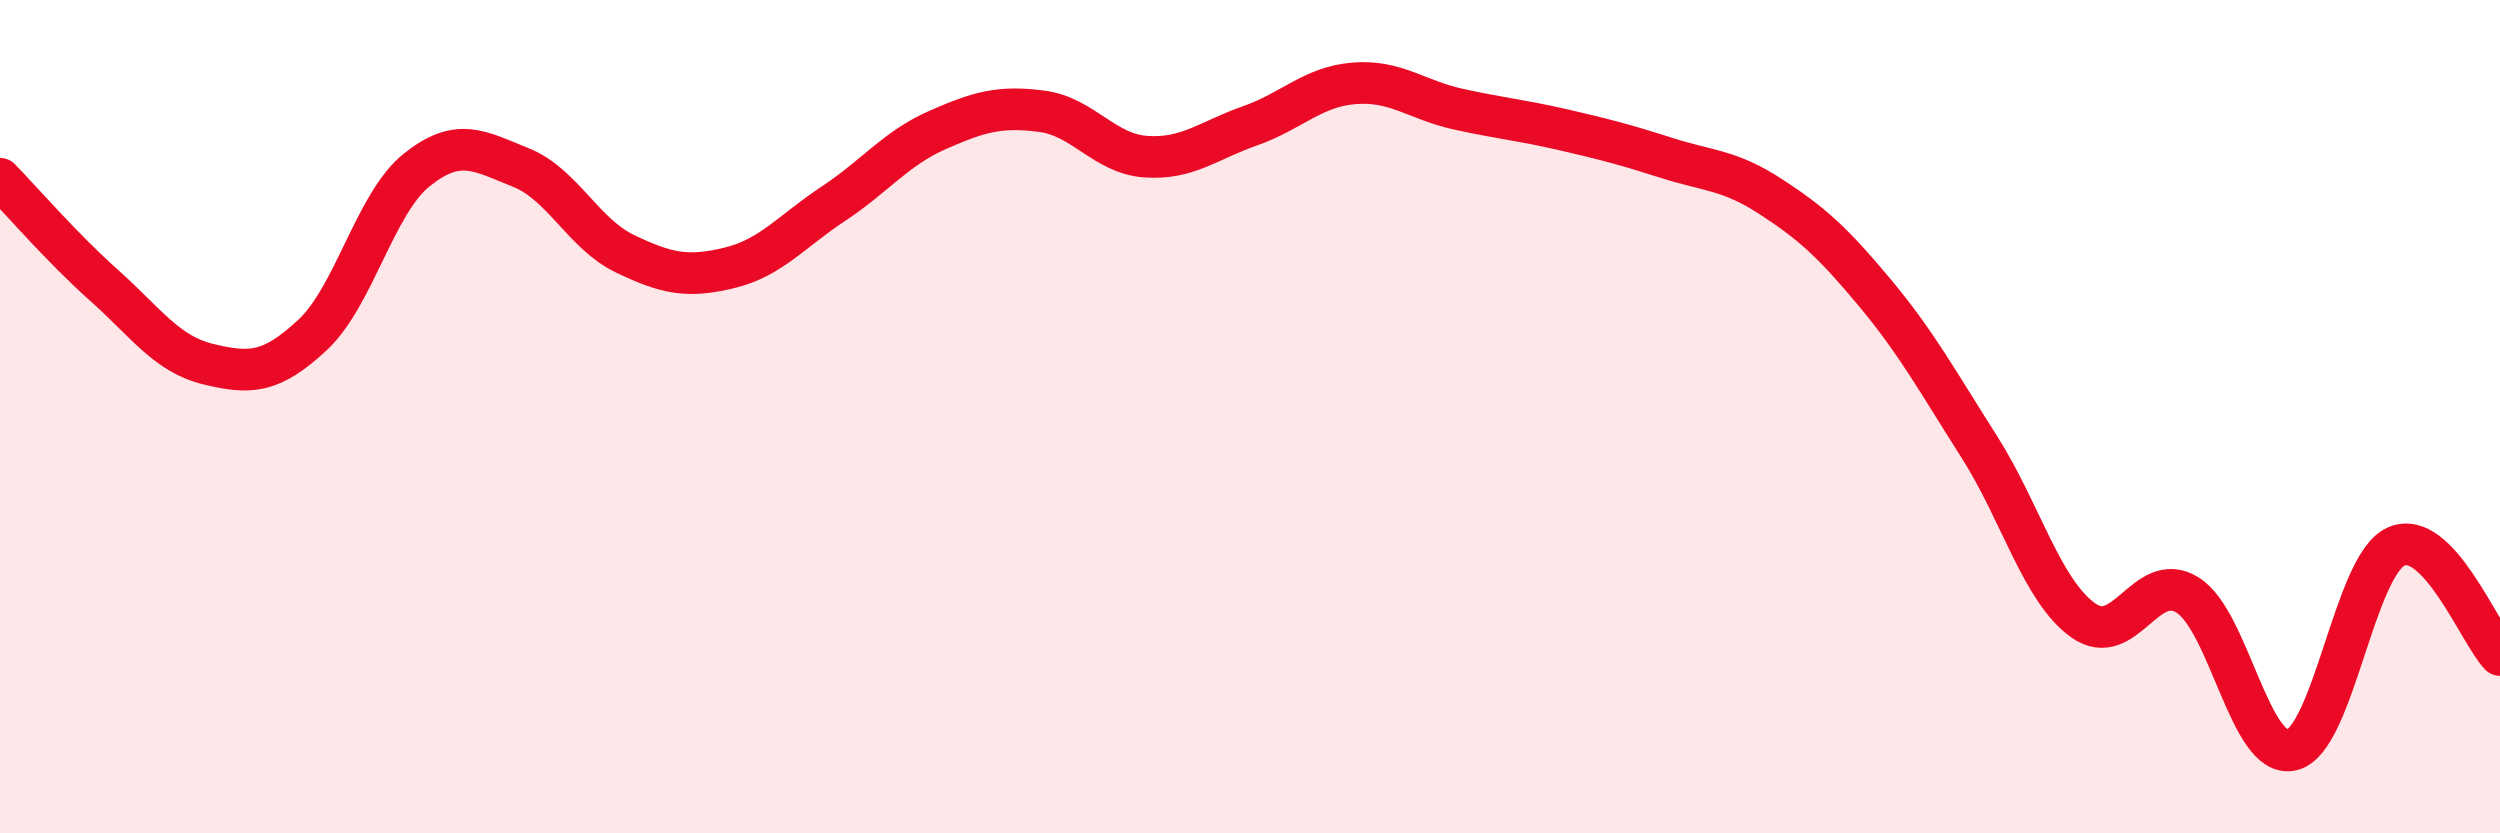
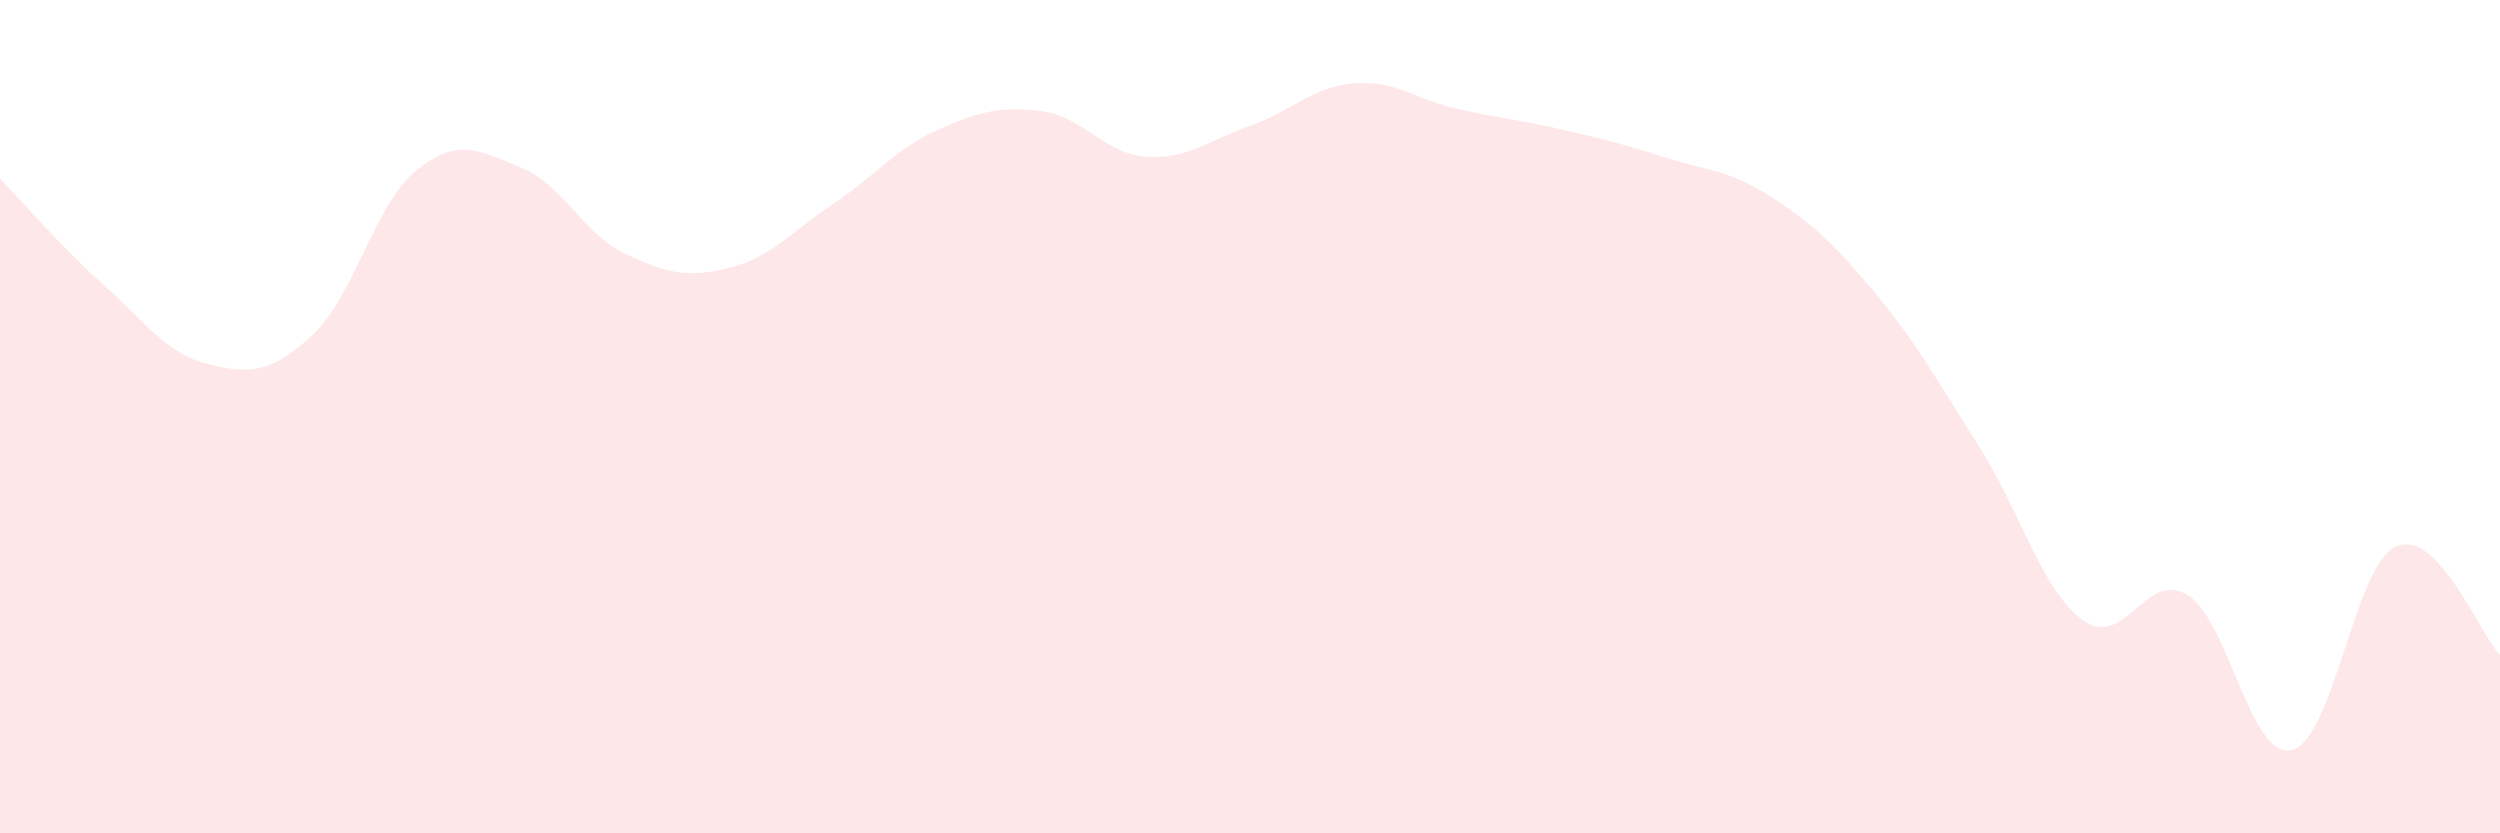
<svg xmlns="http://www.w3.org/2000/svg" width="60" height="20" viewBox="0 0 60 20">
  <path d="M 0,4.29 C 0.5,4.8 1.5,5.96 2.5,6.85 C 3.5,7.74 4,8.5 5,8.74 C 6,8.98 6.5,8.97 7.5,8.04 C 8.5,7.11 9,4.88 10,4.08 C 11,3.28 11.5,3.62 12.5,4.02 C 13.5,4.42 14,5.61 15,6.09 C 16,6.57 16.5,6.67 17.5,6.43 C 18.5,6.19 19,5.55 20,4.89 C 21,4.23 21.5,3.56 22.5,3.12 C 23.5,2.68 24,2.54 25,2.67 C 26,2.8 26.5,3.69 27.5,3.76 C 28.5,3.83 29,3.37 30,3.02 C 31,2.67 31.5,2.08 32.5,2 C 33.5,1.92 34,2.4 35,2.62 C 36,2.84 36.5,2.88 37.5,3.11 C 38.5,3.34 39,3.47 40,3.79 C 41,4.11 41.5,4.07 42.5,4.72 C 43.5,5.37 44,5.83 45,7.03 C 46,8.23 46.5,9.15 47.5,10.72 C 48.5,12.29 49,14.18 50,14.89 C 51,15.6 51.5,13.66 52.5,14.28 C 53.5,14.9 54,18.23 55,18 C 56,17.77 56.5,13.58 57.5,13.12 C 58.5,12.66 59.5,15.2 60,15.72L60 20L0 20Z" fill="#EB0A25" opacity="0.1" stroke-linecap="round" stroke-linejoin="round" />
-   <path d="M 0,4.29 C 0.5,4.8 1.5,5.96 2.5,6.85 C 3.5,7.74 4,8.5 5,8.74 C 6,8.98 6.5,8.97 7.5,8.04 C 8.5,7.11 9,4.88 10,4.08 C 11,3.28 11.5,3.62 12.5,4.02 C 13.5,4.42 14,5.61 15,6.09 C 16,6.57 16.5,6.67 17.5,6.43 C 18.5,6.19 19,5.55 20,4.89 C 21,4.23 21.5,3.56 22.5,3.12 C 23.5,2.68 24,2.54 25,2.67 C 26,2.8 26.5,3.69 27.5,3.76 C 28.5,3.83 29,3.37 30,3.02 C 31,2.67 31.5,2.08 32.5,2 C 33.5,1.92 34,2.4 35,2.62 C 36,2.84 36.5,2.88 37.5,3.11 C 38.5,3.34 39,3.47 40,3.79 C 41,4.11 41.5,4.07 42.5,4.72 C 43.5,5.37 44,5.83 45,7.03 C 46,8.23 46.5,9.15 47.5,10.72 C 48.5,12.29 49,14.18 50,14.89 C 51,15.6 51.5,13.66 52.5,14.28 C 53.5,14.9 54,18.23 55,18 C 56,17.77 56.5,13.58 57.5,13.12 C 58.5,12.66 59.5,15.2 60,15.72" stroke="#EB0A25" stroke-width="1" fill="none" stroke-linecap="round" stroke-linejoin="round" />
</svg>